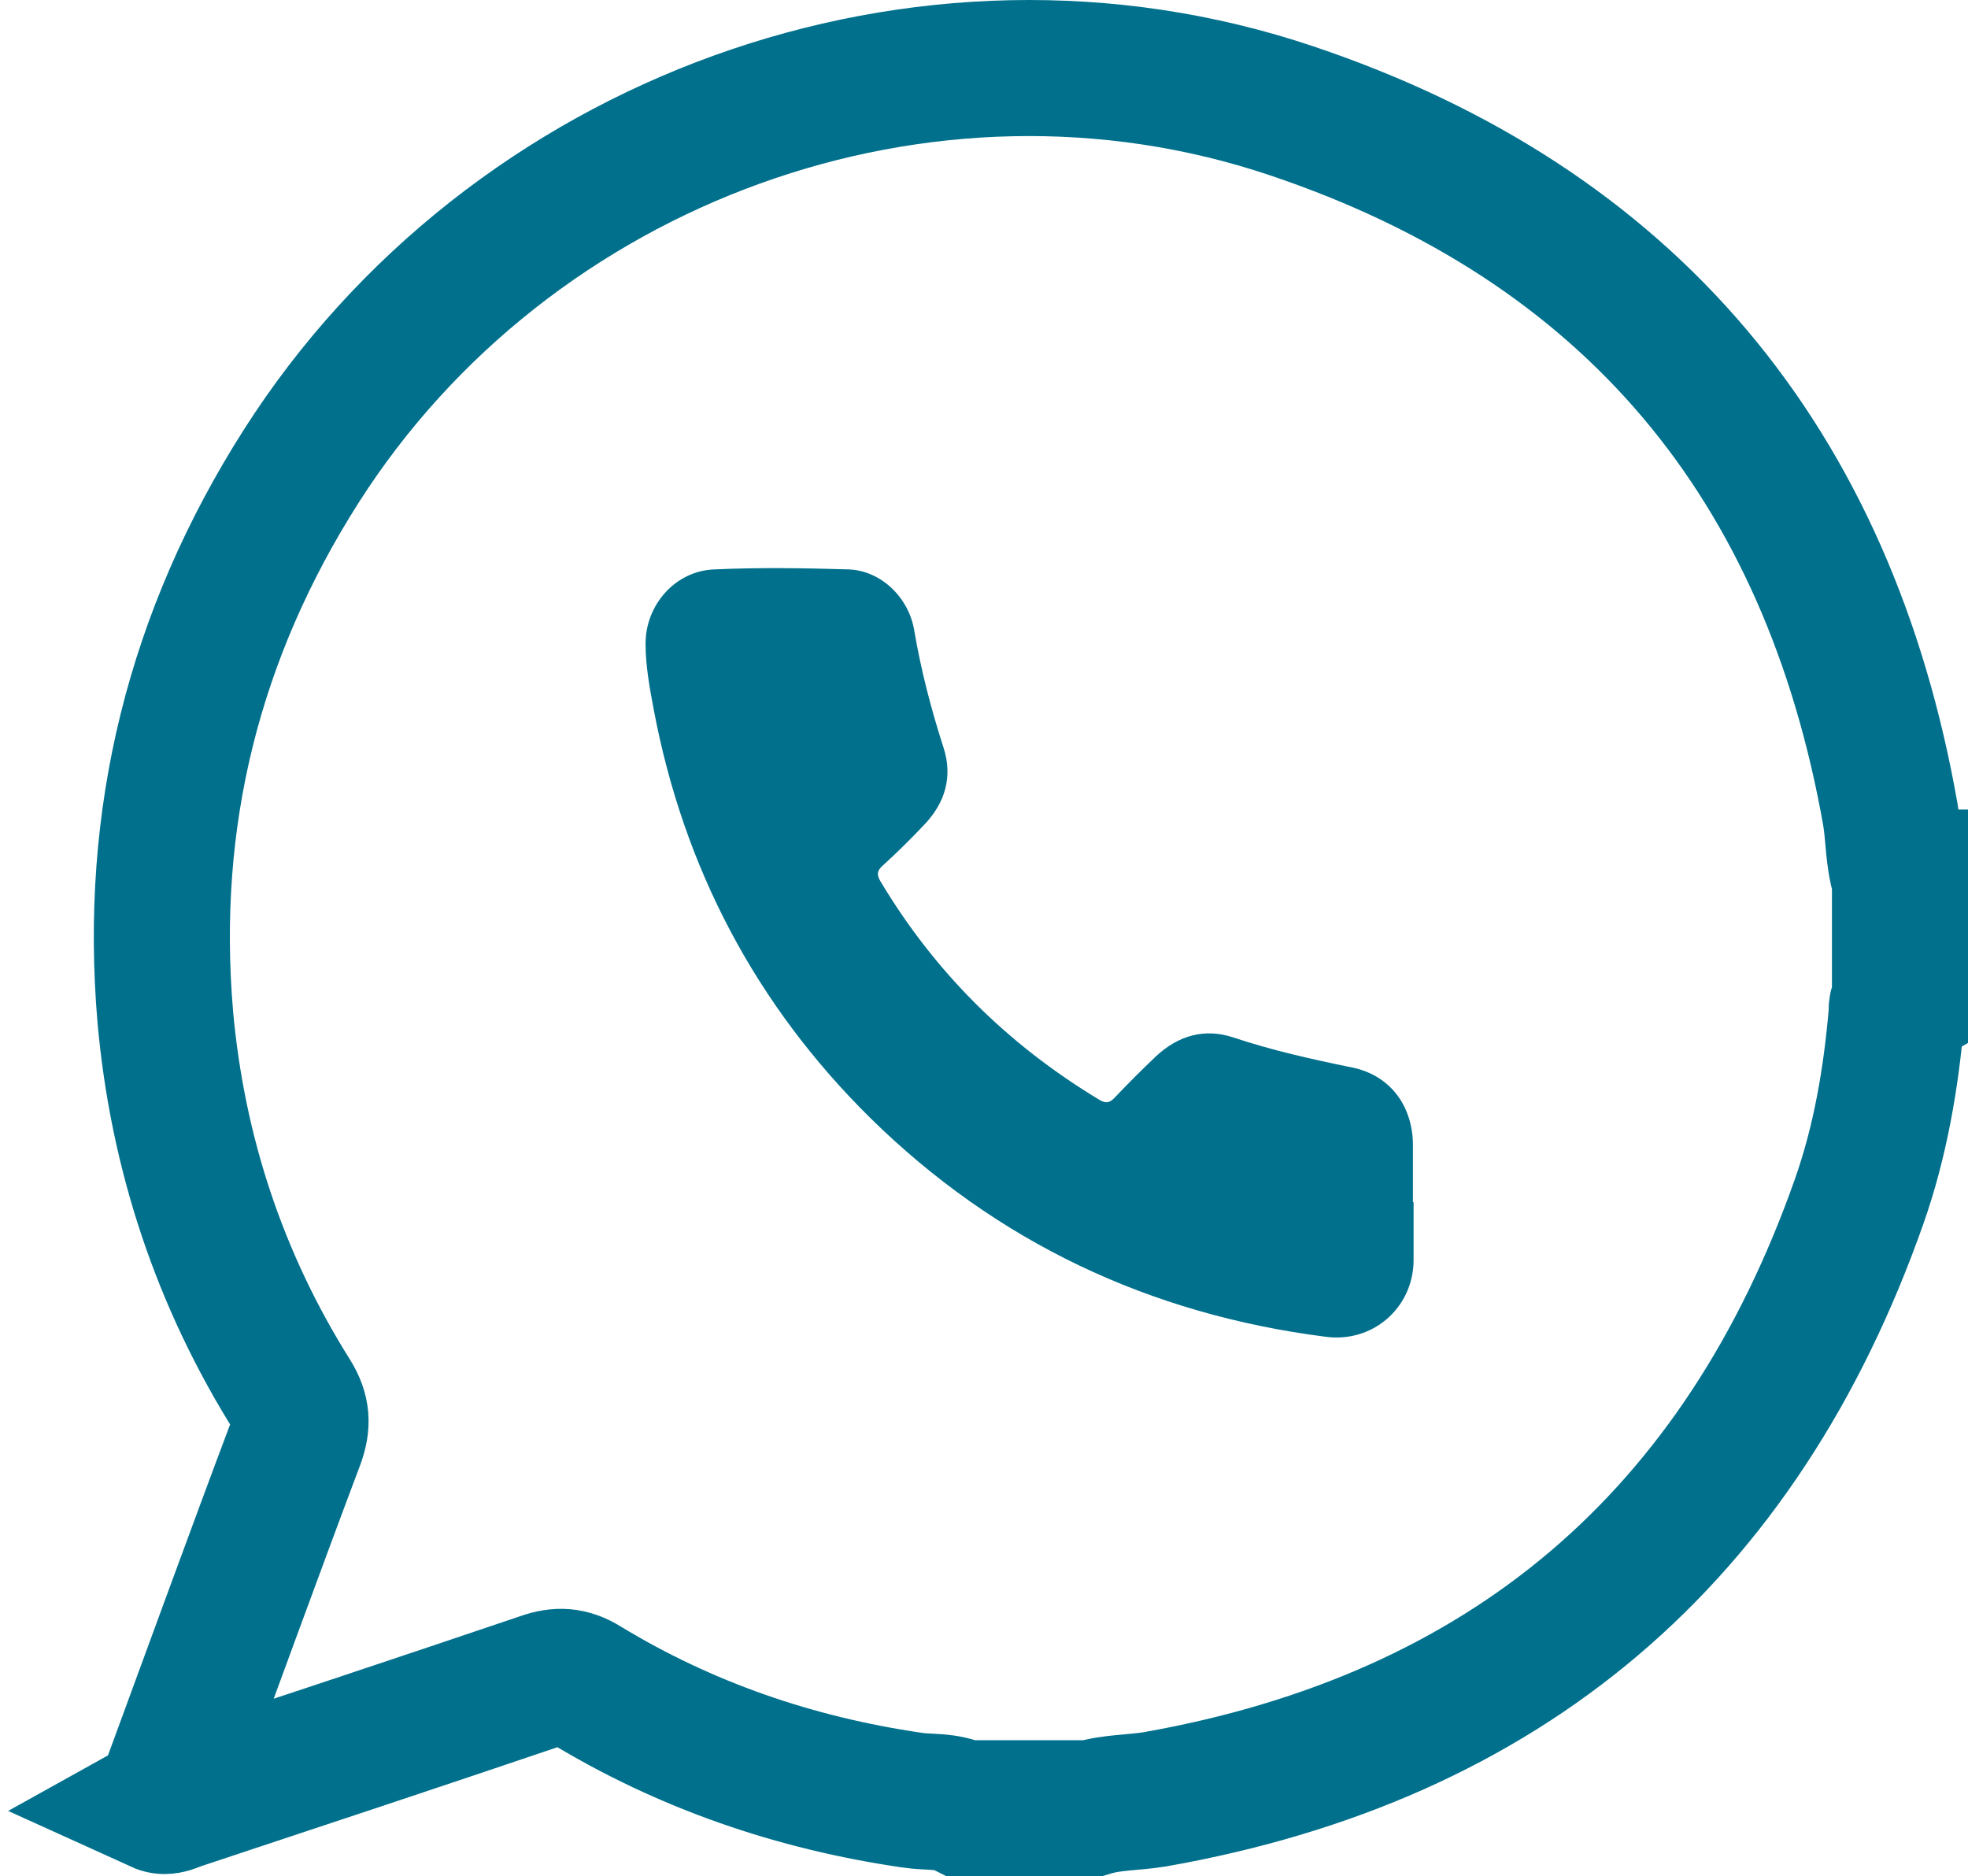
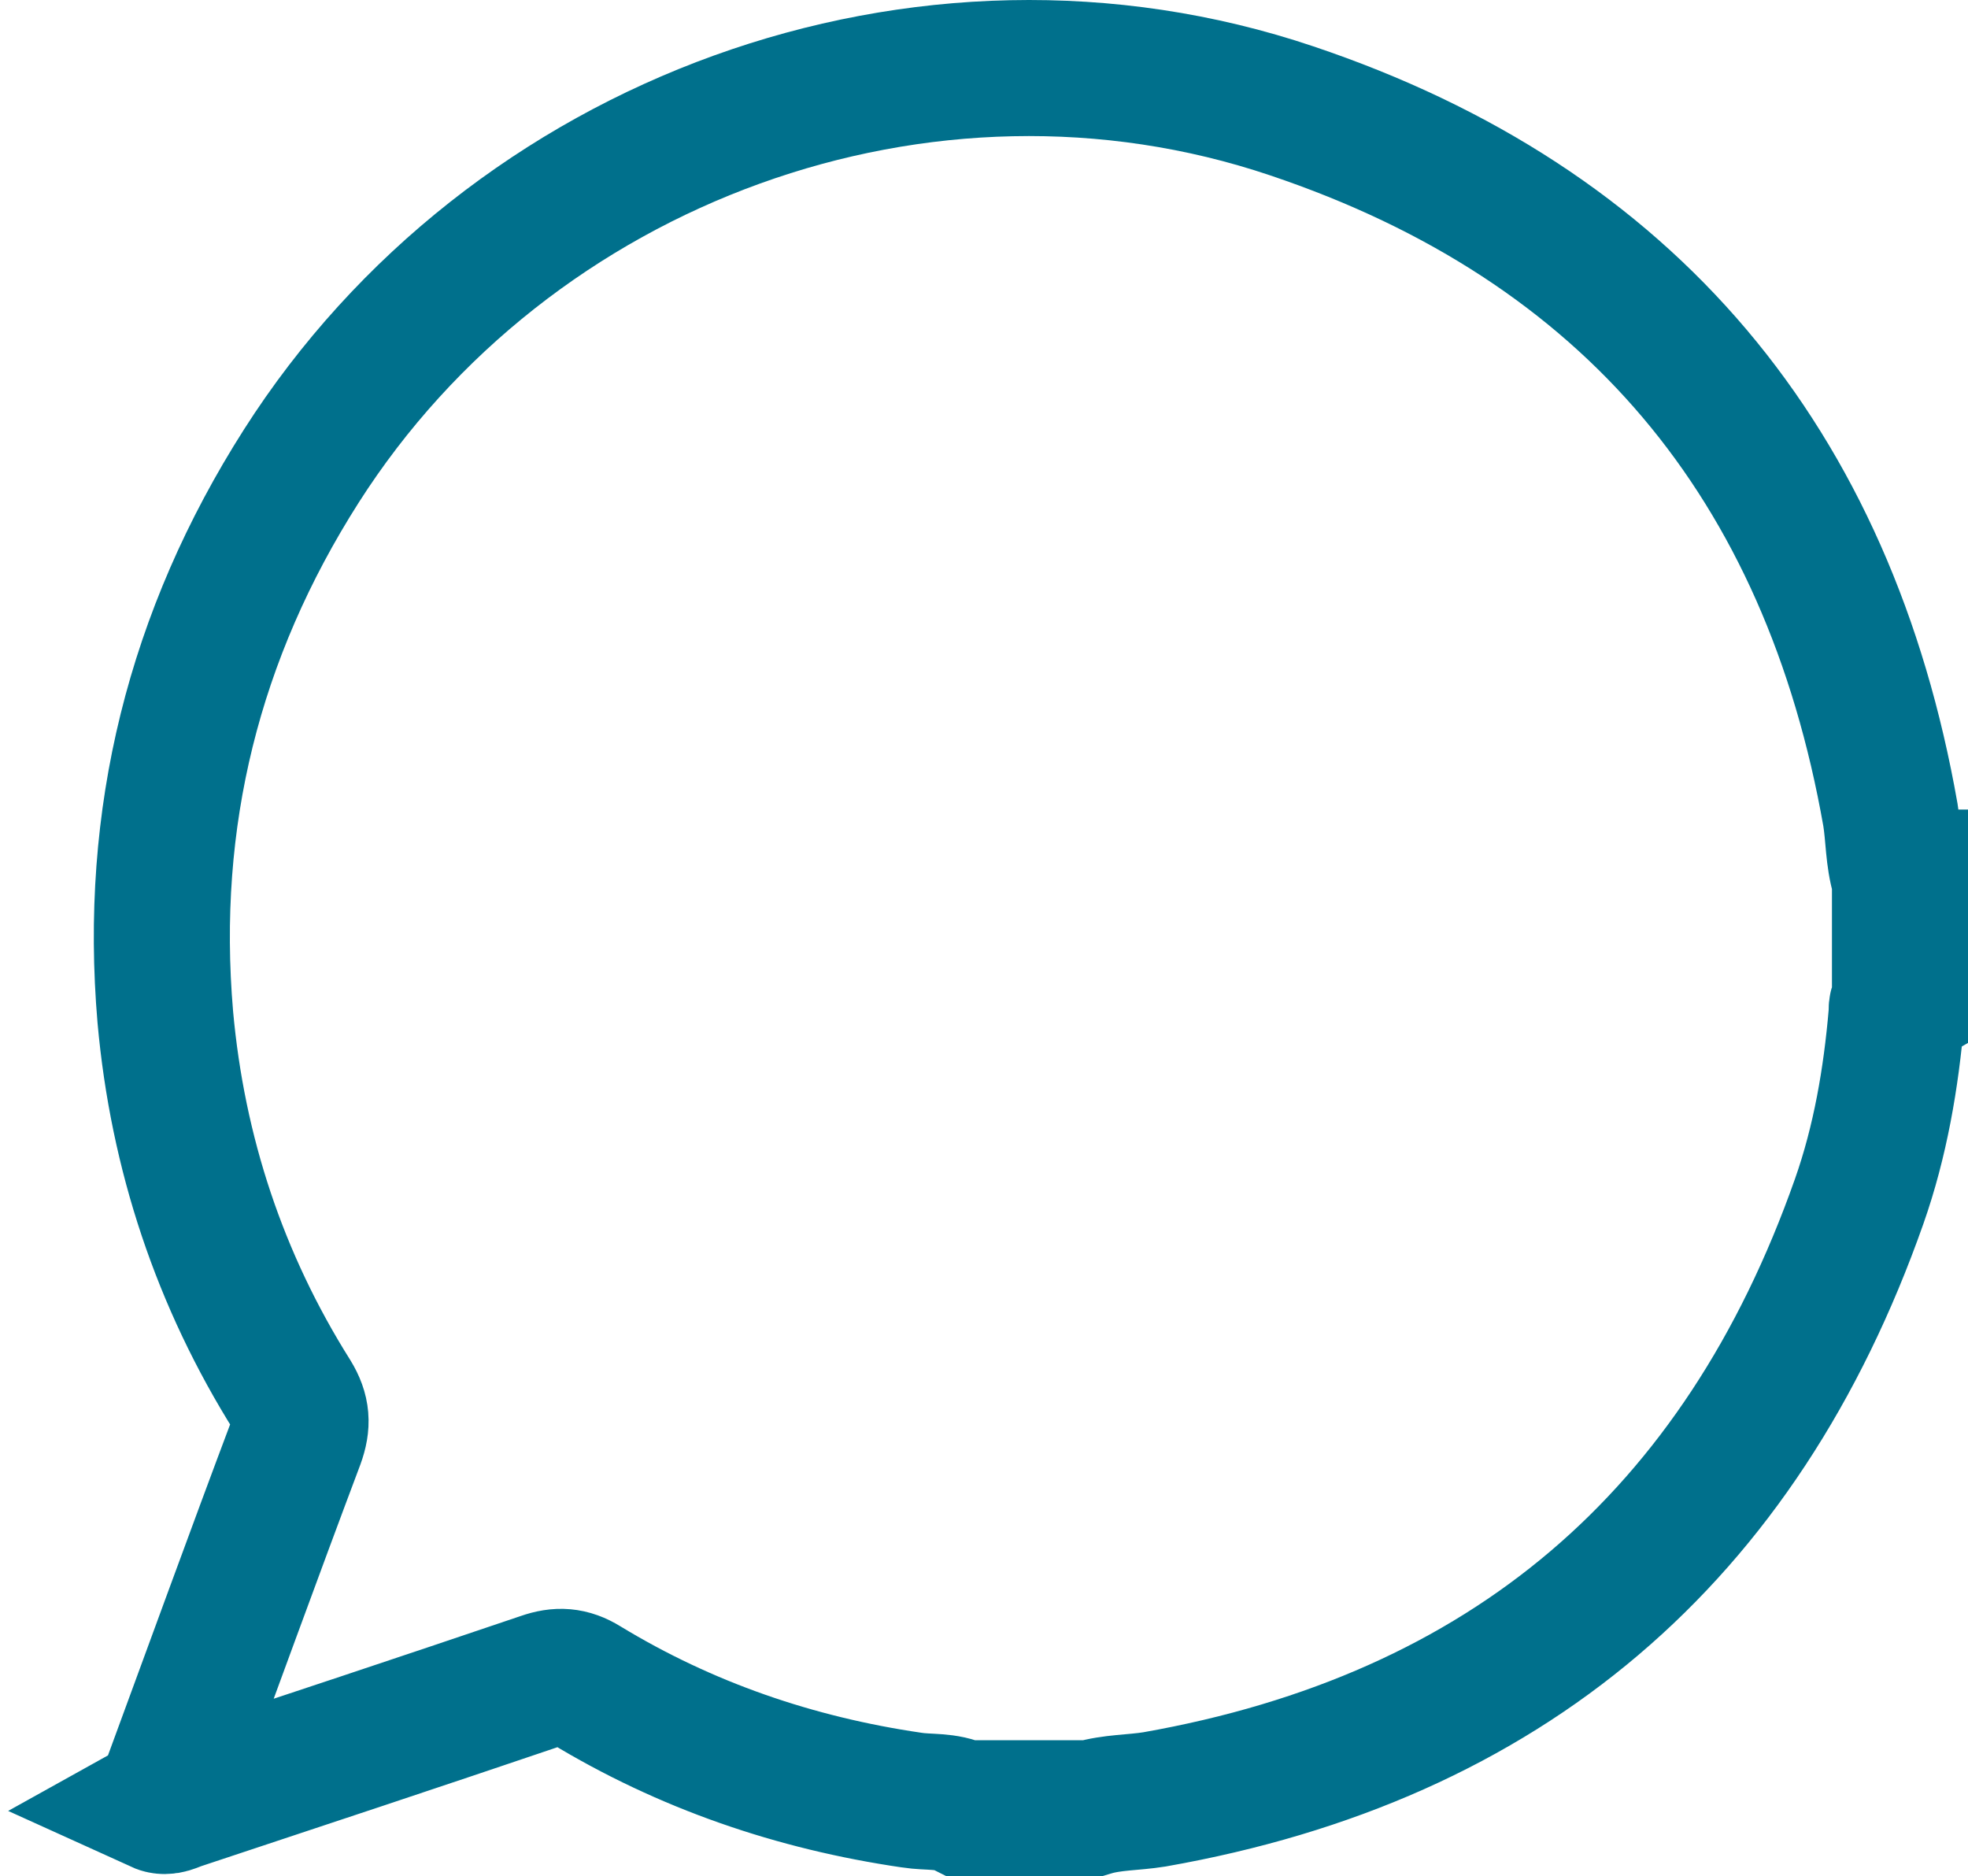
<svg xmlns="http://www.w3.org/2000/svg" id="Layer_2" data-name="Layer 2" viewBox="0 0 28.93 27.58">
  <defs>
    <style>
      .cls-1 {
        fill: none;
        stroke: #00708c;
        stroke-miterlimit: 10;
        stroke-width: 2px;
      }

      .cls-2 {
        fill: #00708c;
        stroke-width: 0px;
      }
    </style>
  </defs>
  <g id="Capa_1" data-name="Capa 1">
    <g>
      <path class="cls-1" d="M27.93,12.9v1.85c-.07.04-.04.1-.05.16-.08.94-.24,1.87-.55,2.75-1.74,4.94-5.19,7.88-10.36,8.79-.31.05-.62.04-.92.13h-1.9c-.24-.12-.5-.08-.75-.12-1.71-.25-3.32-.8-4.8-1.7-.21-.13-.39-.14-.62-.06-1.77.6-3.55,1.19-5.33,1.78-.1.03-.2.1-.31.05.09-.05.1-.15.13-.23.63-1.71,1.25-3.42,1.89-5.12.09-.25.08-.43-.06-.66-1.07-1.7-1.69-3.57-1.87-5.57-.25-2.92.42-5.62,2-8.1C7.49,2.05,13.59-.19,18.99,1.63c4.97,1.67,7.89,5.18,8.8,10.35.05.31.04.62.13.92Z" />
-       <path class="cls-2" d="M20.78,17.67c0,.29,0,.59,0,.88-.02.69-.61,1.19-1.29,1.1-2.59-.33-4.84-1.39-6.7-3.22-1.68-1.66-2.74-3.67-3.18-6-.06-.32-.12-.64-.12-.97,0-.57.44-1.07,1.01-1.09.66-.03,1.32-.02,1.98,0,.47.02.88.41.96.9.1.59.25,1.16.43,1.72.14.43.02.82-.29,1.14-.19.2-.39.4-.6.59-.08.07-.1.13-.04.23.8,1.34,1.87,2.4,3.21,3.21.11.07.17.05.25-.04.19-.2.39-.4.59-.59.33-.31.72-.42,1.14-.28.57.19,1.15.32,1.74.44.55.11.88.54.9,1.1,0,.29,0,.59,0,.88,0,0,0,0,0,0Z" />
    </g>
  </g>
</svg>